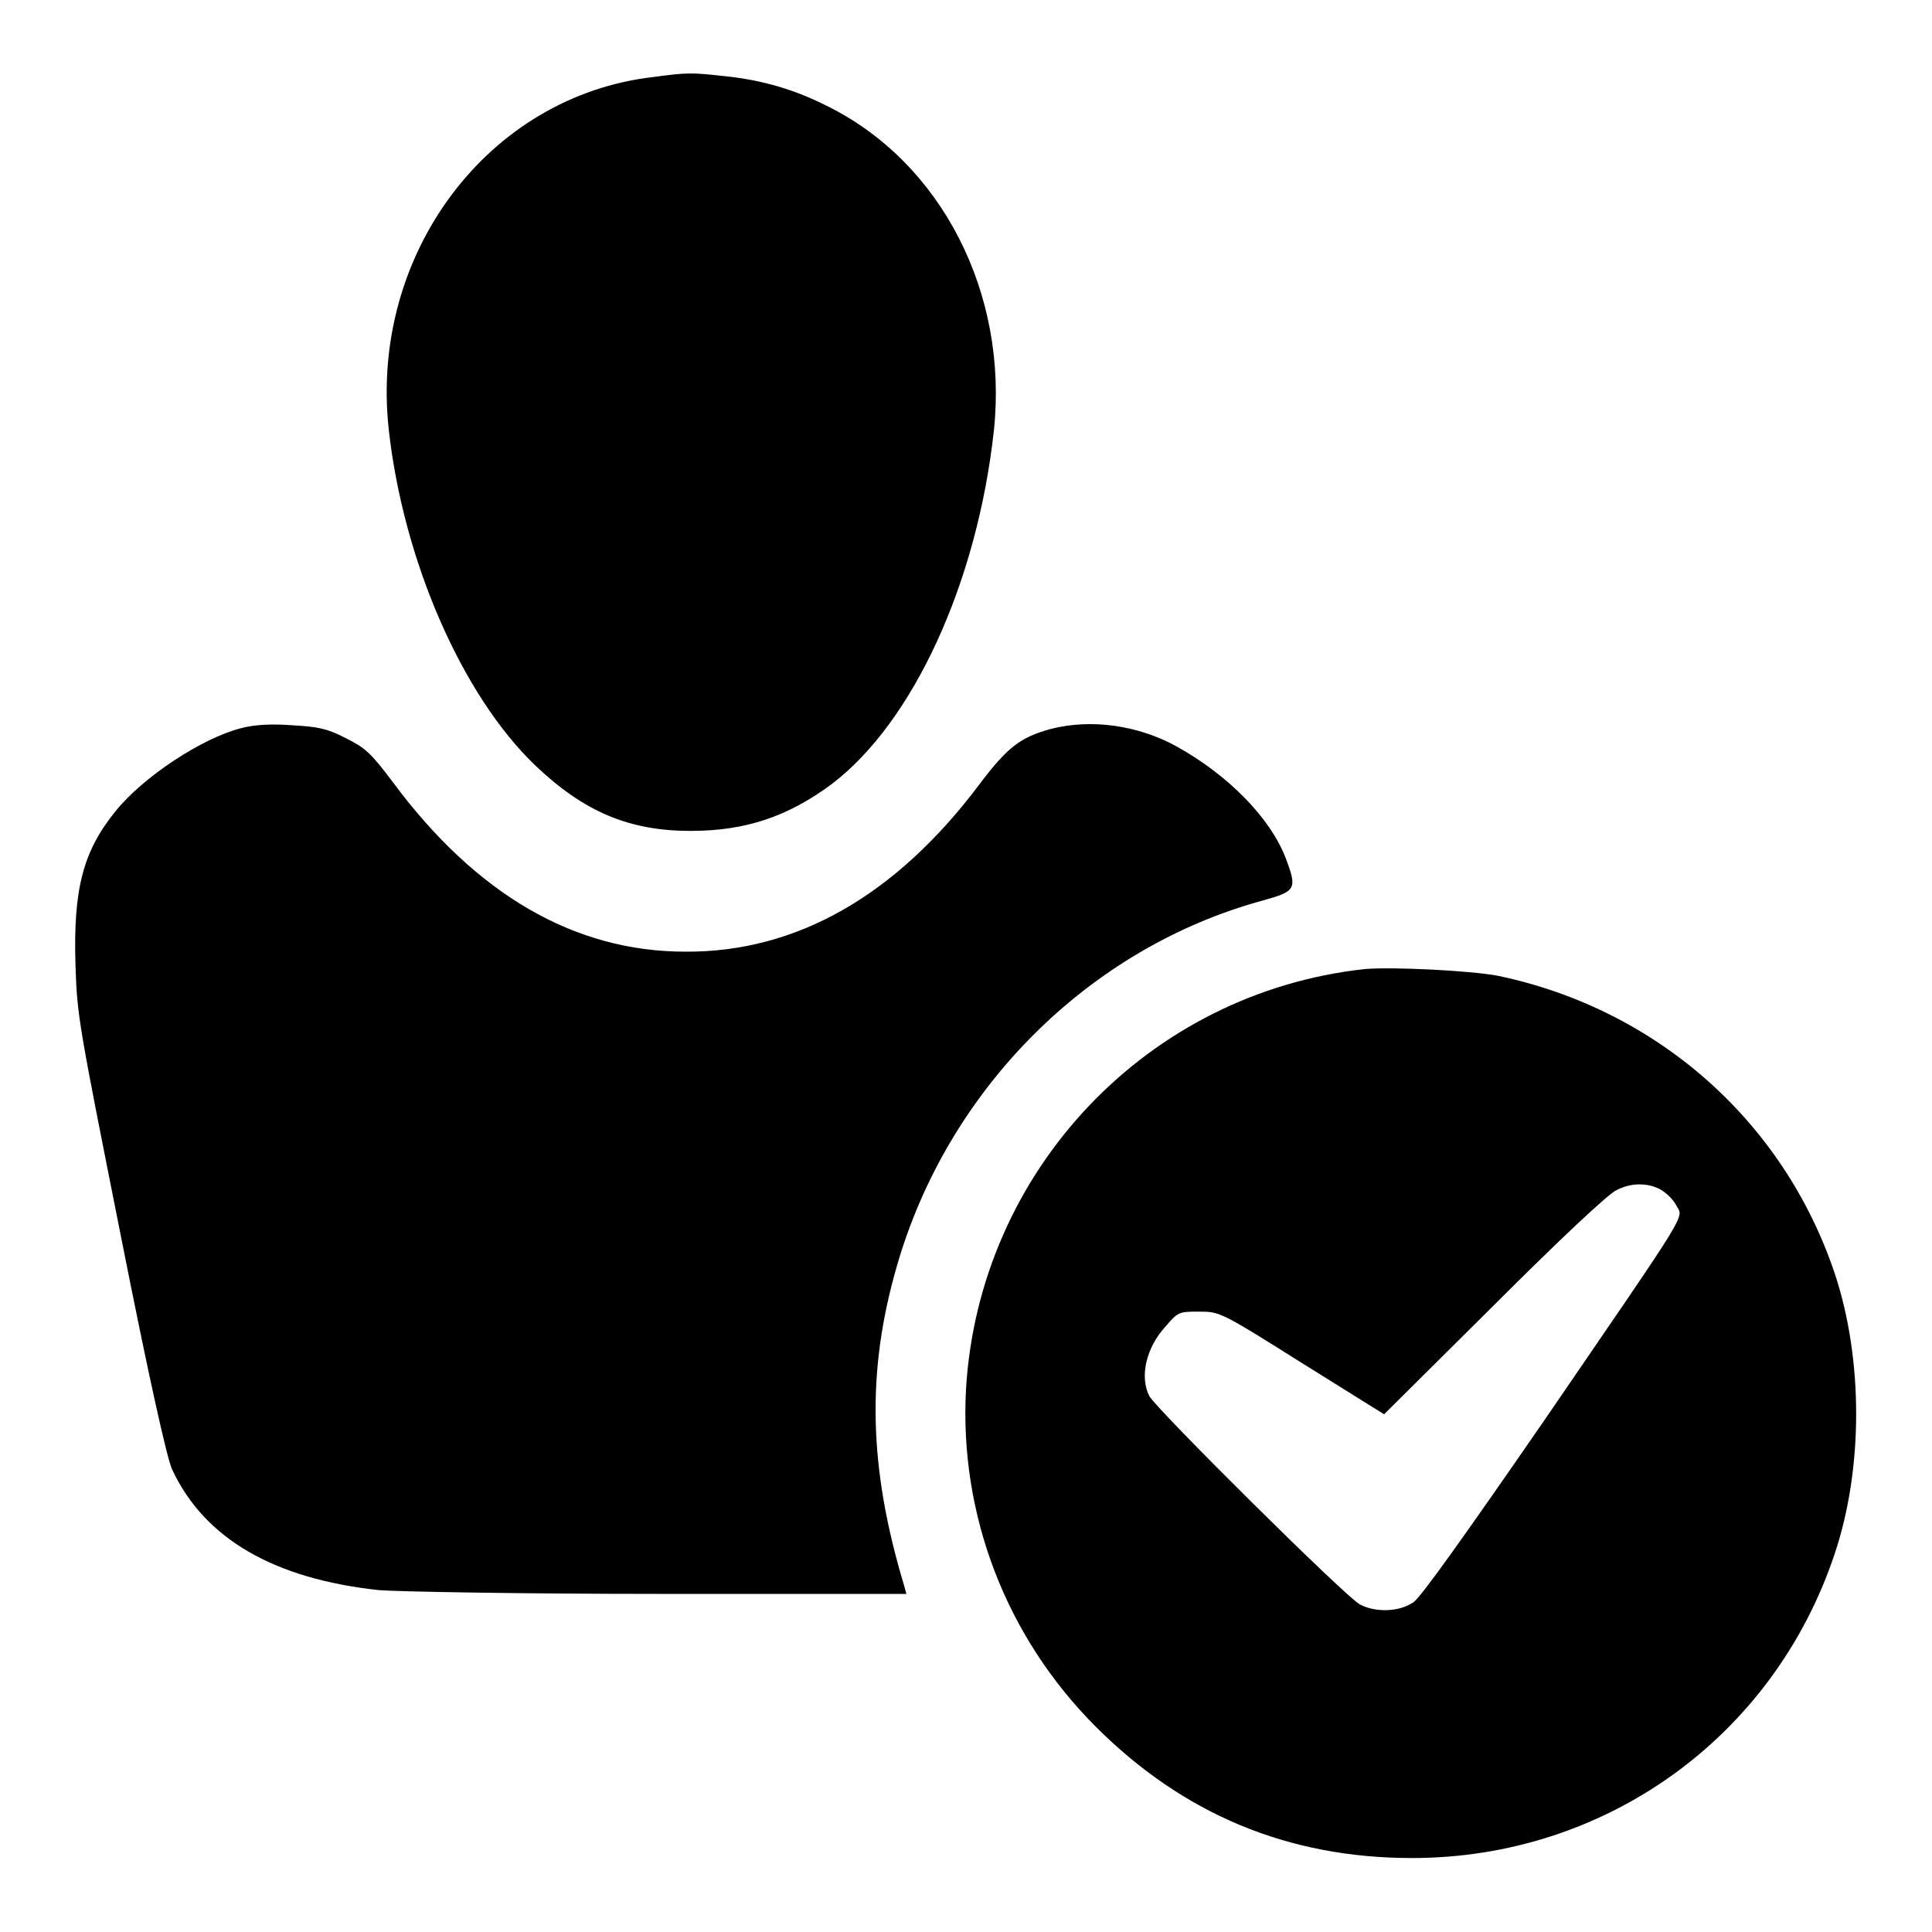
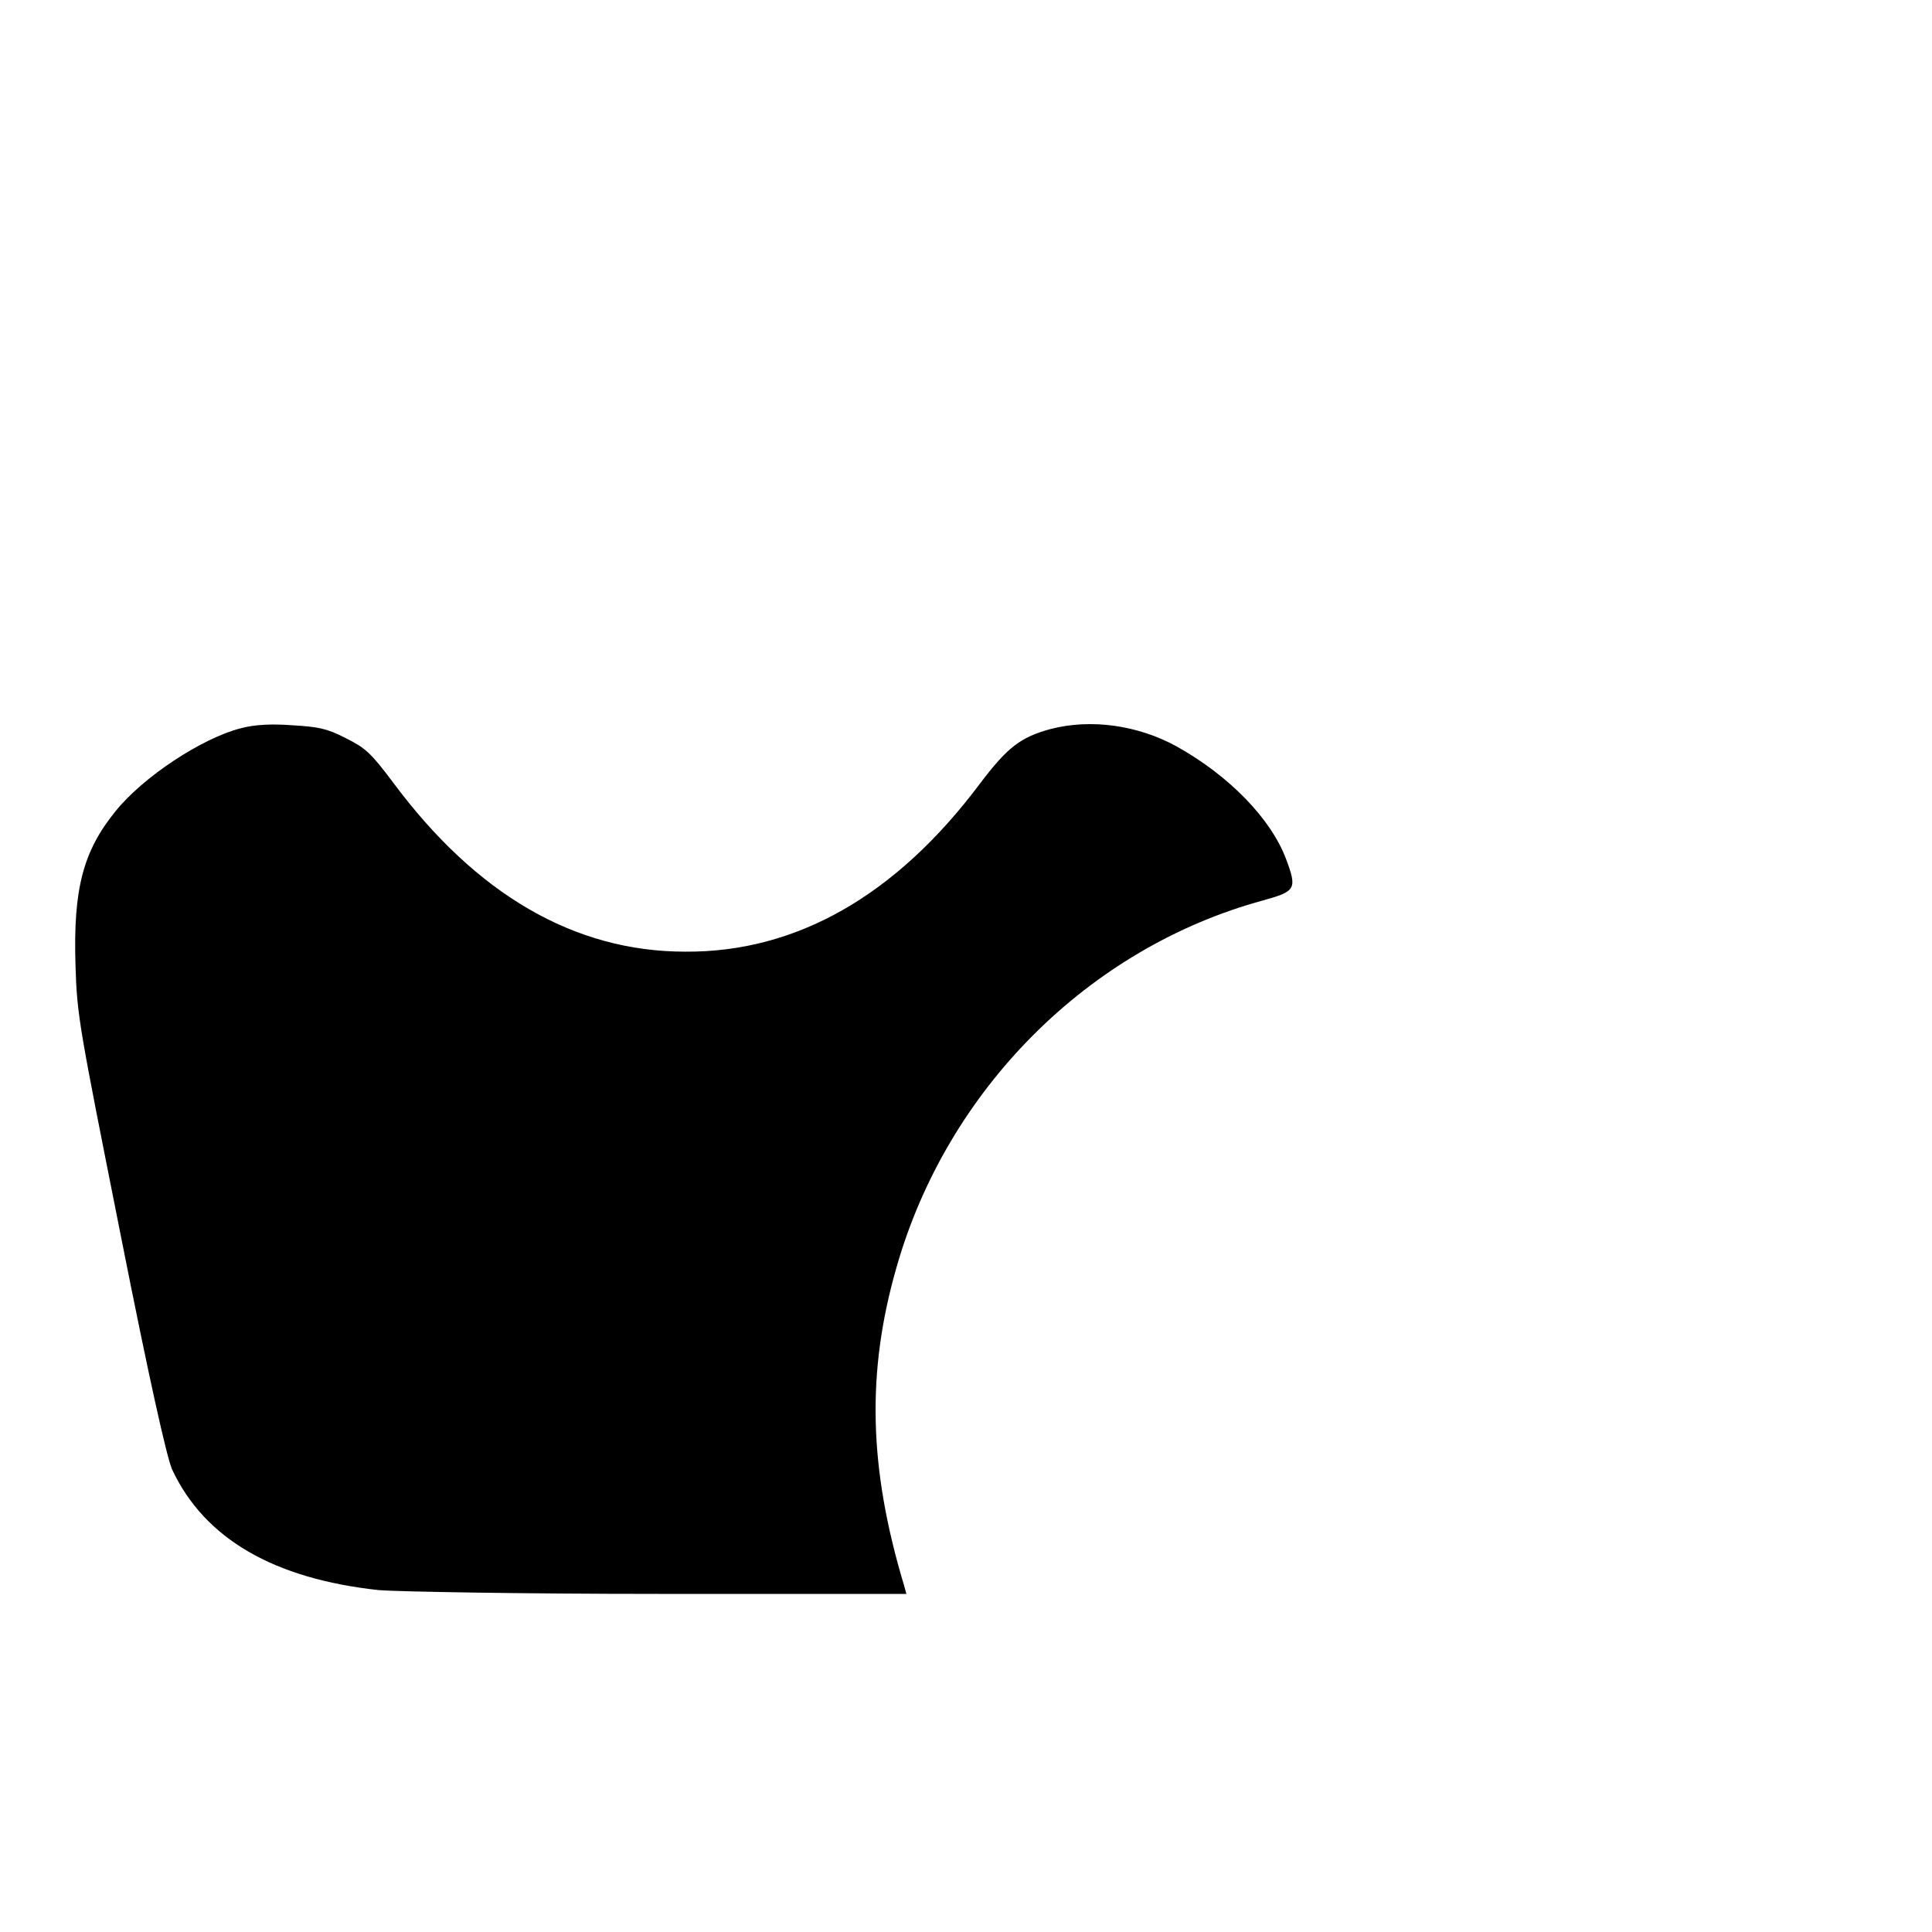
<svg xmlns="http://www.w3.org/2000/svg" version="1.1" x="0px" y="0px" viewBox="0 0 256 256" enable-background="new 0 0 256 256" xml:space="preserve">
  <g>
    <g>
      <g>
-         <path fill="#000000" d="M86.6,10.2C64.7,12.7,49,33.6,51.5,56.8c1.9,17.4,9.7,35.3,19.4,44.6c6.5,6.2,12.5,8.7,20.6,8.7c7.3,0,12.9-1.9,18.7-6.2c10.8-8.2,19.3-26.7,21.5-46.9c1.9-18.1-6.9-35.4-22-42.9c-4.3-2.2-8.7-3.5-13.6-4C91.6,9.6,91.1,9.6,86.6,10.2z" />
        <path fill="#000000" d="M31.9,96.5c-5.1,1.3-12.9,6.4-16.6,11c-4.3,5.3-5.6,10.3-5.3,20.3c0.2,6.9,0.5,8.2,6,35.9c3.8,19.2,6.1,29.4,6.8,31c4.3,9.2,13.5,14.5,27.4,16c2.4,0.2,18.9,0.5,37.1,0.5h32.8l-0.3-1.1c-4.7-15.6-5-28.3-1-42.2c6.7-23.5,25.4-42.3,48.6-48.6c4.3-1.2,4.5-1.5,3-5.5c-2-5.3-7.5-11-14.5-14.9c-5.1-2.8-11.3-3.7-16.7-2.3c-4,1.1-5.7,2.4-9.4,7.3c-11.1,14.8-24.3,22.3-39,22.2c-14.7,0-27.7-7.6-38.7-22.4c-3-4-3.7-4.6-6.3-5.9c-2.5-1.3-3.7-1.5-7.1-1.7C36.1,95.9,33.7,96,31.9,96.5z" />
-         <path fill="#000000" d="M180.9,128.4c-28.8,3.1-51.2,26.7-52.9,55.7c-0.9,16.6,5.3,32.8,17.2,44.7c11.6,11.6,25.5,17.4,41.9,17.4c25.6,0,47.9-16,56-40.3c3.8-11.3,3.8-25.8,0-37.2c-6.8-20.2-23.6-35-44.6-39.4C194.8,128.6,184.6,128.1,180.9,128.4z M220,157.6c0.7,0.4,1.7,1.3,2.1,2.1c1,1.8,2.1-0.1-17.4,28.4c-10.7,15.5-16.4,23.5-17.4,24.2c-1.9,1.3-5,1.4-7.1,0.3c-1.8-0.9-26.9-25.8-27.9-27.6c-1.3-2.5-0.5-6.4,2.2-9.3c1.6-1.9,1.8-1.9,4.4-1.9c2.7,0,2.8,0,13.6,6.8l10.9,6.8l14.6-14.5c8.7-8.7,15.2-14.8,16.2-15.2C216.1,156.7,218.3,156.7,220,157.6z" />
      </g>
    </g>
  </g>
</svg>